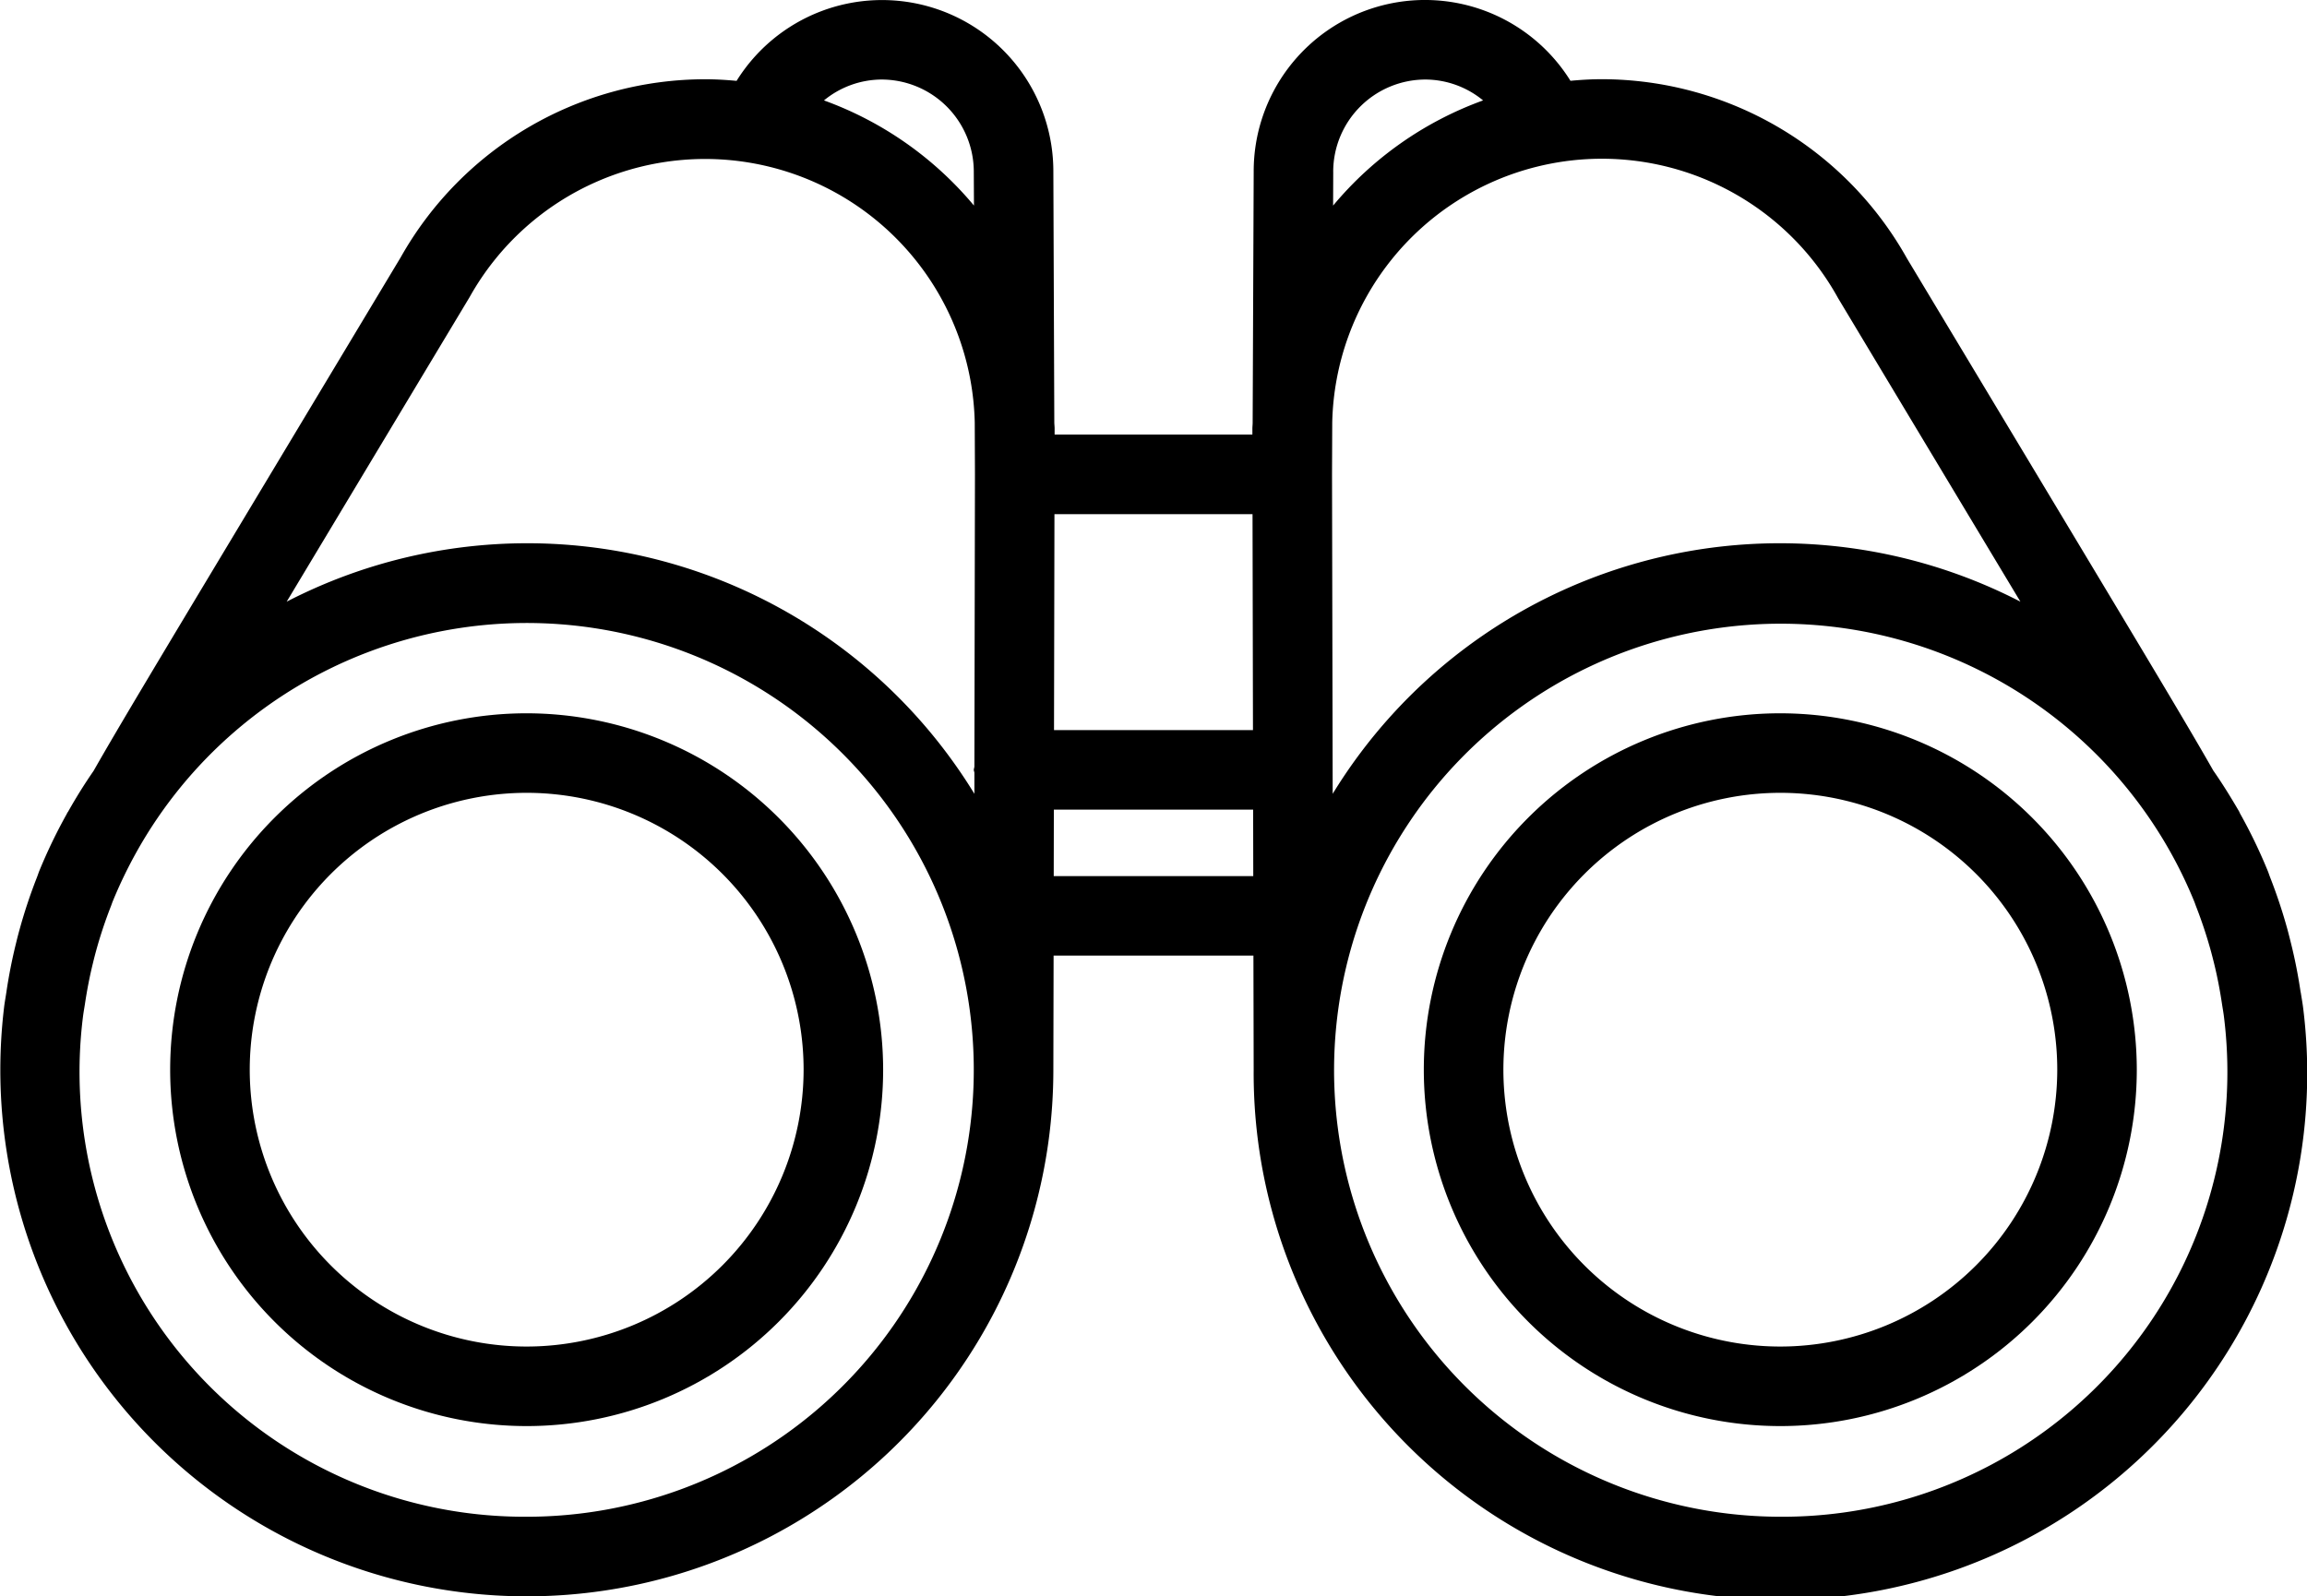
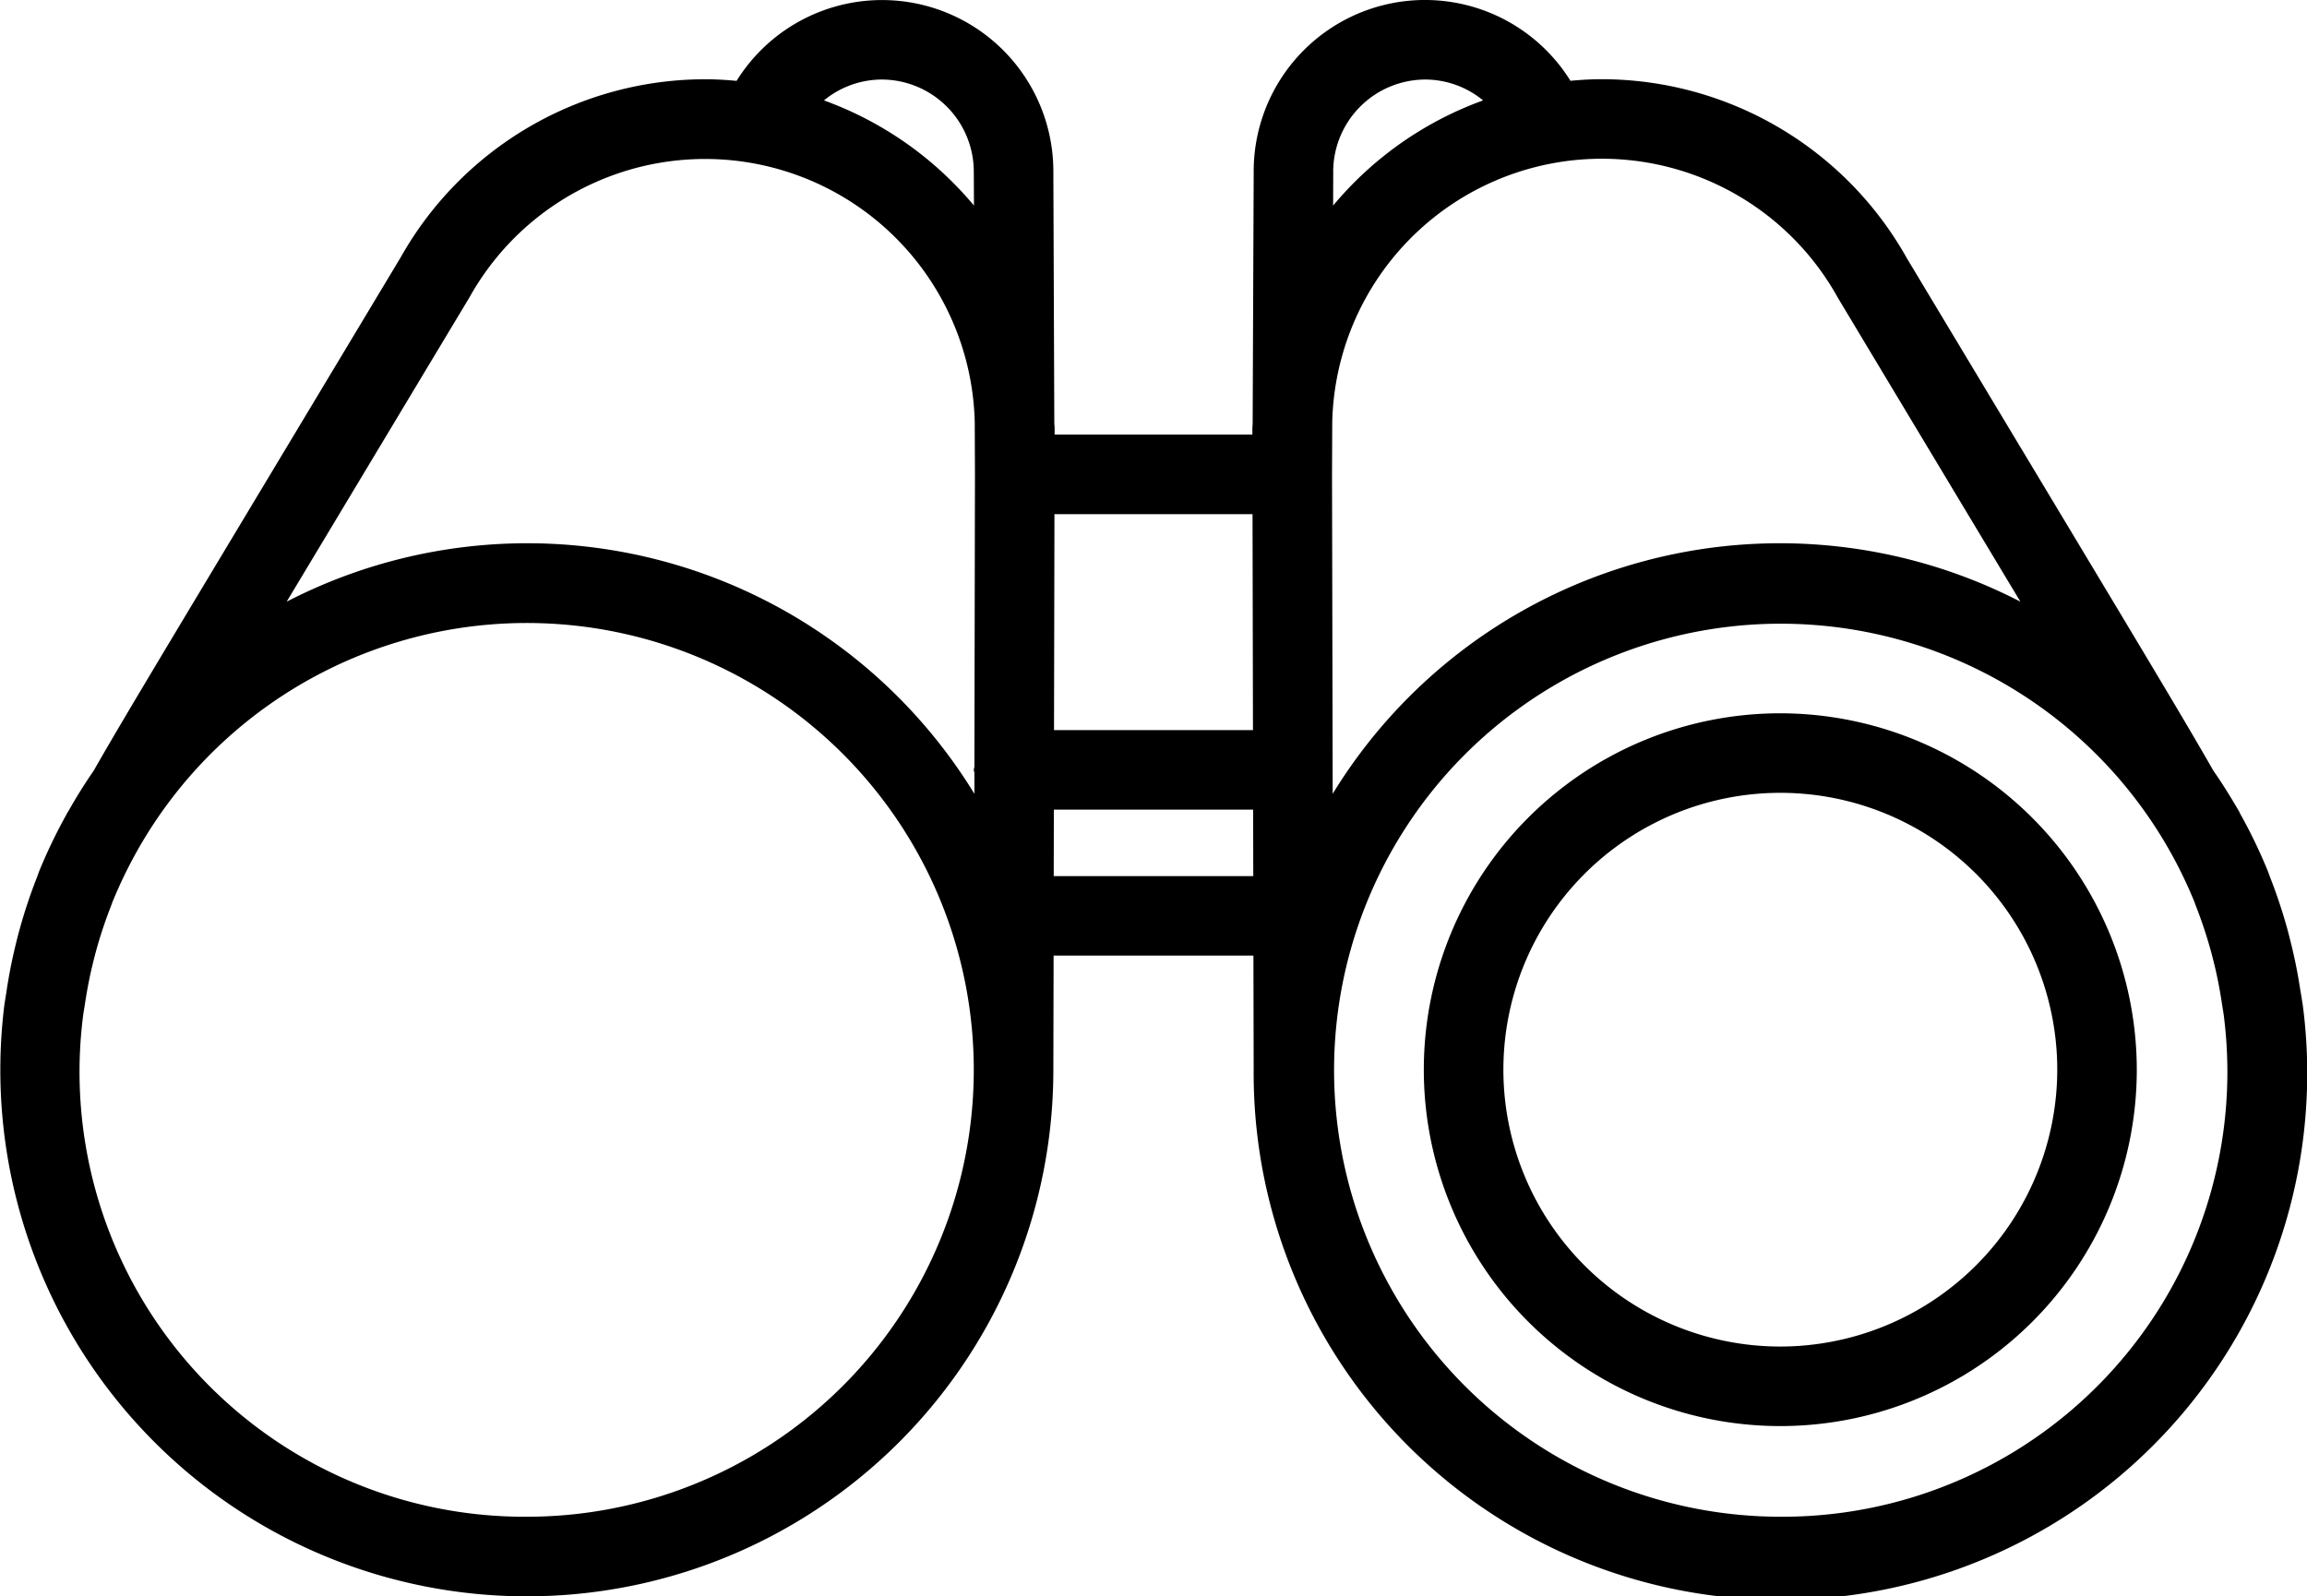
<svg xmlns="http://www.w3.org/2000/svg" id="Groupe_15385" data-name="Groupe 15385" width="111.238" height="76.99" viewBox="0 0 111.238 76.99">
  <path id="Tracé_168384" data-name="Tracé 168384" d="M110.931,47.857c-.115-.783-.265-1.555-.453-2.313-.058-.234-.115-.464-.178-.7a25.377,25.377,0,0,0-.84-2.53c-.04-.1-.071-.205-.113-.307a25.175,25.175,0,0,0-1.335-2.768c-.017-.031-.029-.065-.046-.1-.393-.673-.8-1.337-1.247-1.975-1.181-2.079-3.249-5.522-6.789-11.417L91.948,12.461A16.883,16.883,0,0,0,77.235,3.82c-.51,0-1.013.031-1.511.077A8.26,8.26,0,0,0,60.45,8.268c0,.008-.05,12.119-.05,12.119,0,.1-.013.188-.013.286v.288H50.851l0-.292c0-.1-.013-.192-.015-.288L50.79,8.276A8.26,8.26,0,0,0,35.516,3.9c-.5-.046-1-.077-1.511-.077a16.859,16.859,0,0,0-14.685,8.59L11.308,25.753C7.762,31.661,5.694,35.1,4.515,37.176q-.662.958-1.233,1.975a.353.353,0,0,0-.059.1A25.342,25.342,0,0,0,1.893,42.01c-.042.105-.075.213-.117.318A25.147,25.147,0,0,0,.94,44.846c-.065.232-.123.464-.18.7Q.48,46.683.307,47.857c-.036.244-.082.485-.111.731A25.387,25.387,0,1,0,50.79,51.6l.012-5.512h9.635l.012,5.508a25.4,25.4,0,1,0,50.6-3.007c-.031-.245-.077-.487-.113-.731M42.51,3.836a4.45,4.45,0,0,1,4.444,4.448l.008,1.63a16.933,16.933,0,0,0-7.232-5.071A4.4,4.4,0,0,1,42.51,3.836M25.395,73.154A21.455,21.455,0,0,1,4,49.042c.025-.205.063-.407.094-.61.1-.666.226-1.325.387-1.979.046-.19.094-.382.146-.57a21.677,21.677,0,0,1,.721-2.173c.031-.079.056-.159.088-.238A22.071,22.071,0,0,1,6.573,41.11,21.553,21.553,0,1,1,25.395,73.154m21.59-36.175a1.348,1.348,0,0,0-.031.148c0,.05.025.094.029.144l0,1.015a25.279,25.279,0,0,0-33.16-9.267c3.03-5.046,6.4-10.66,8.817-14.683A13.006,13.006,0,0,1,47,20.376l.01,2.511-.027,14.093M50.843,24.8h9.551l.021,10.412H50.822Zm-.035,17.455.006-3.207h9.609l.006,3.207ZM64.284,8.287A4.452,4.452,0,0,1,68.73,3.836a4.4,4.4,0,0,1,2.781,1.007,16.9,16.9,0,0,0-7.232,5.073l.006-1.624v0m-.058,14.6.01-2.507a13.006,13.006,0,0,1,24.394-6c2.4,4,5.763,9.6,8.788,14.634a25.279,25.279,0,0,0-33.16,9.267ZM85.843,73.154A21.536,21.536,0,1,1,105.8,43.477c.031.073.054.15.082.222a21.872,21.872,0,0,1,.725,2.183c.052.19.1.382.148.573.161.65.286,1.31.385,1.972.031.205.069.409.094.616A21.455,21.455,0,0,1,85.843,73.154" />
  <path id="Tracé_168385" data-name="Tracé 168385" d="M52.985,17.938a17.189,17.189,0,1,0,17.188,17.19,17.21,17.21,0,0,0-17.188-17.19m0,30.542A13.353,13.353,0,1,1,66.338,35.128,13.367,13.367,0,0,1,52.985,48.48" transform="translate(32.858 16.465)" />
-   <path id="Tracé_168386" data-name="Tracé 168386" d="M21.467,17.938a17.189,17.189,0,1,0,17.188,17.19,17.208,17.208,0,0,0-17.188-17.19m0,30.542A13.353,13.353,0,1,1,34.82,35.128,13.367,13.367,0,0,1,21.467,48.48" transform="translate(3.928 16.465)" />
</svg>